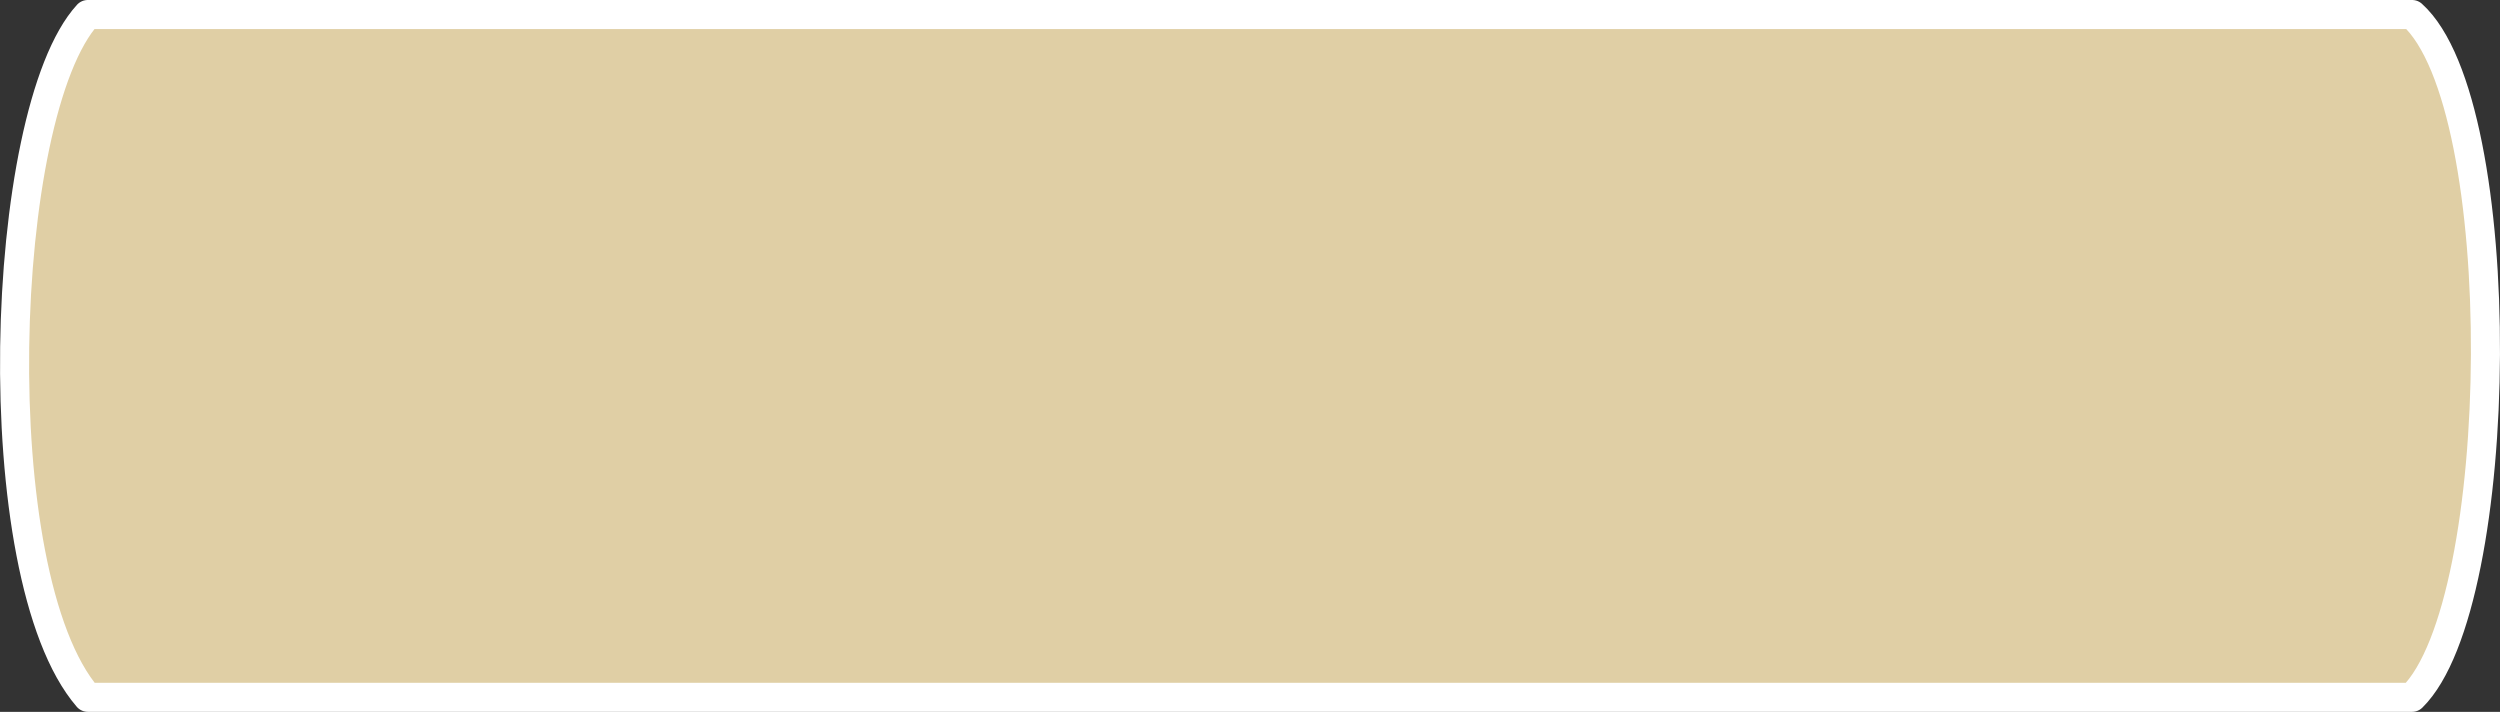
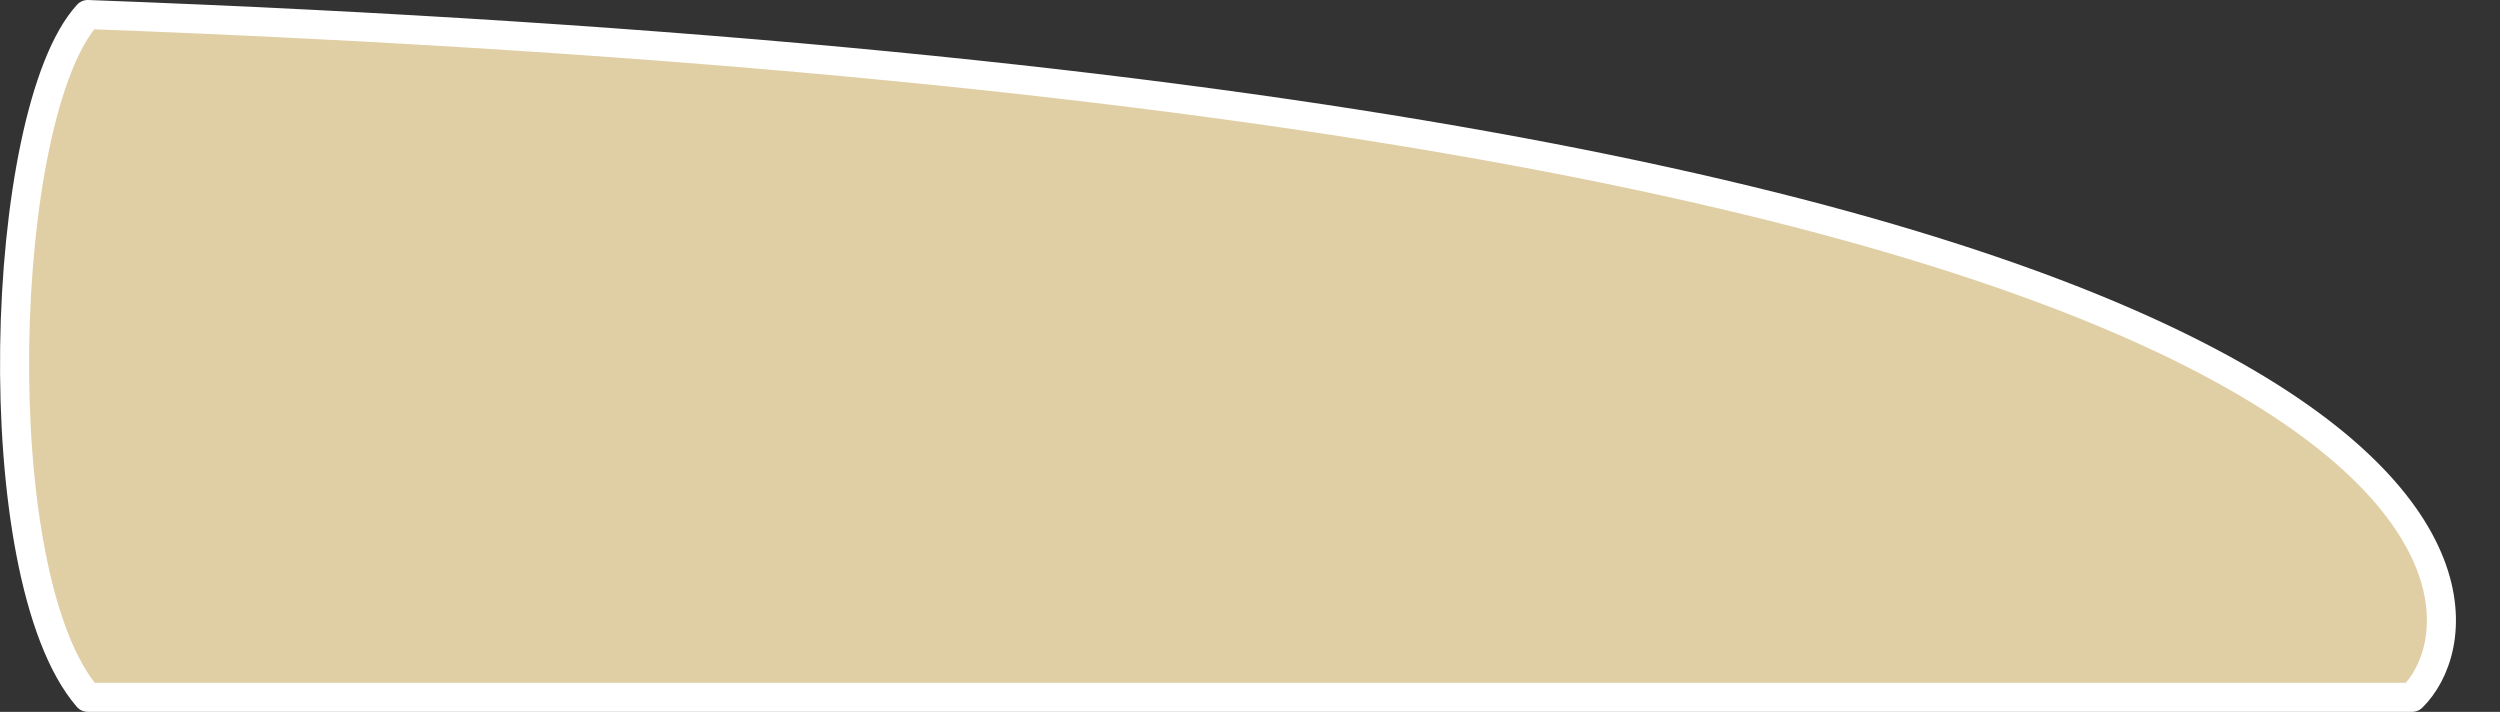
<svg xmlns="http://www.w3.org/2000/svg" width="86.045" height="24.5" viewBox="0 0 86.045 24.5">
  <rect x="0" y="0" width="86.045" height="24.5" fill="#333333" stroke="none" />
-   <path id="ring-width-05-3" d="M184.515,3501.587h-80c-3.621-4.2-3.088-20.121,0-23.5h80C187.964,3481.187,187.795,3498.362,184.515,3501.587Z" transform="translate(-101.494 -3477.587)" fill="#e0cfa5" stroke="#fff" stroke-linecap="round" stroke-linejoin="round" stroke-width="1" />
+   <path id="ring-width-05-3" d="M184.515,3501.587h-80c-3.621-4.2-3.088-20.121,0-23.5C187.964,3481.187,187.795,3498.362,184.515,3501.587Z" transform="translate(-101.494 -3477.587)" fill="#e0cfa5" stroke="#fff" stroke-linecap="round" stroke-linejoin="round" stroke-width="1" />
</svg>